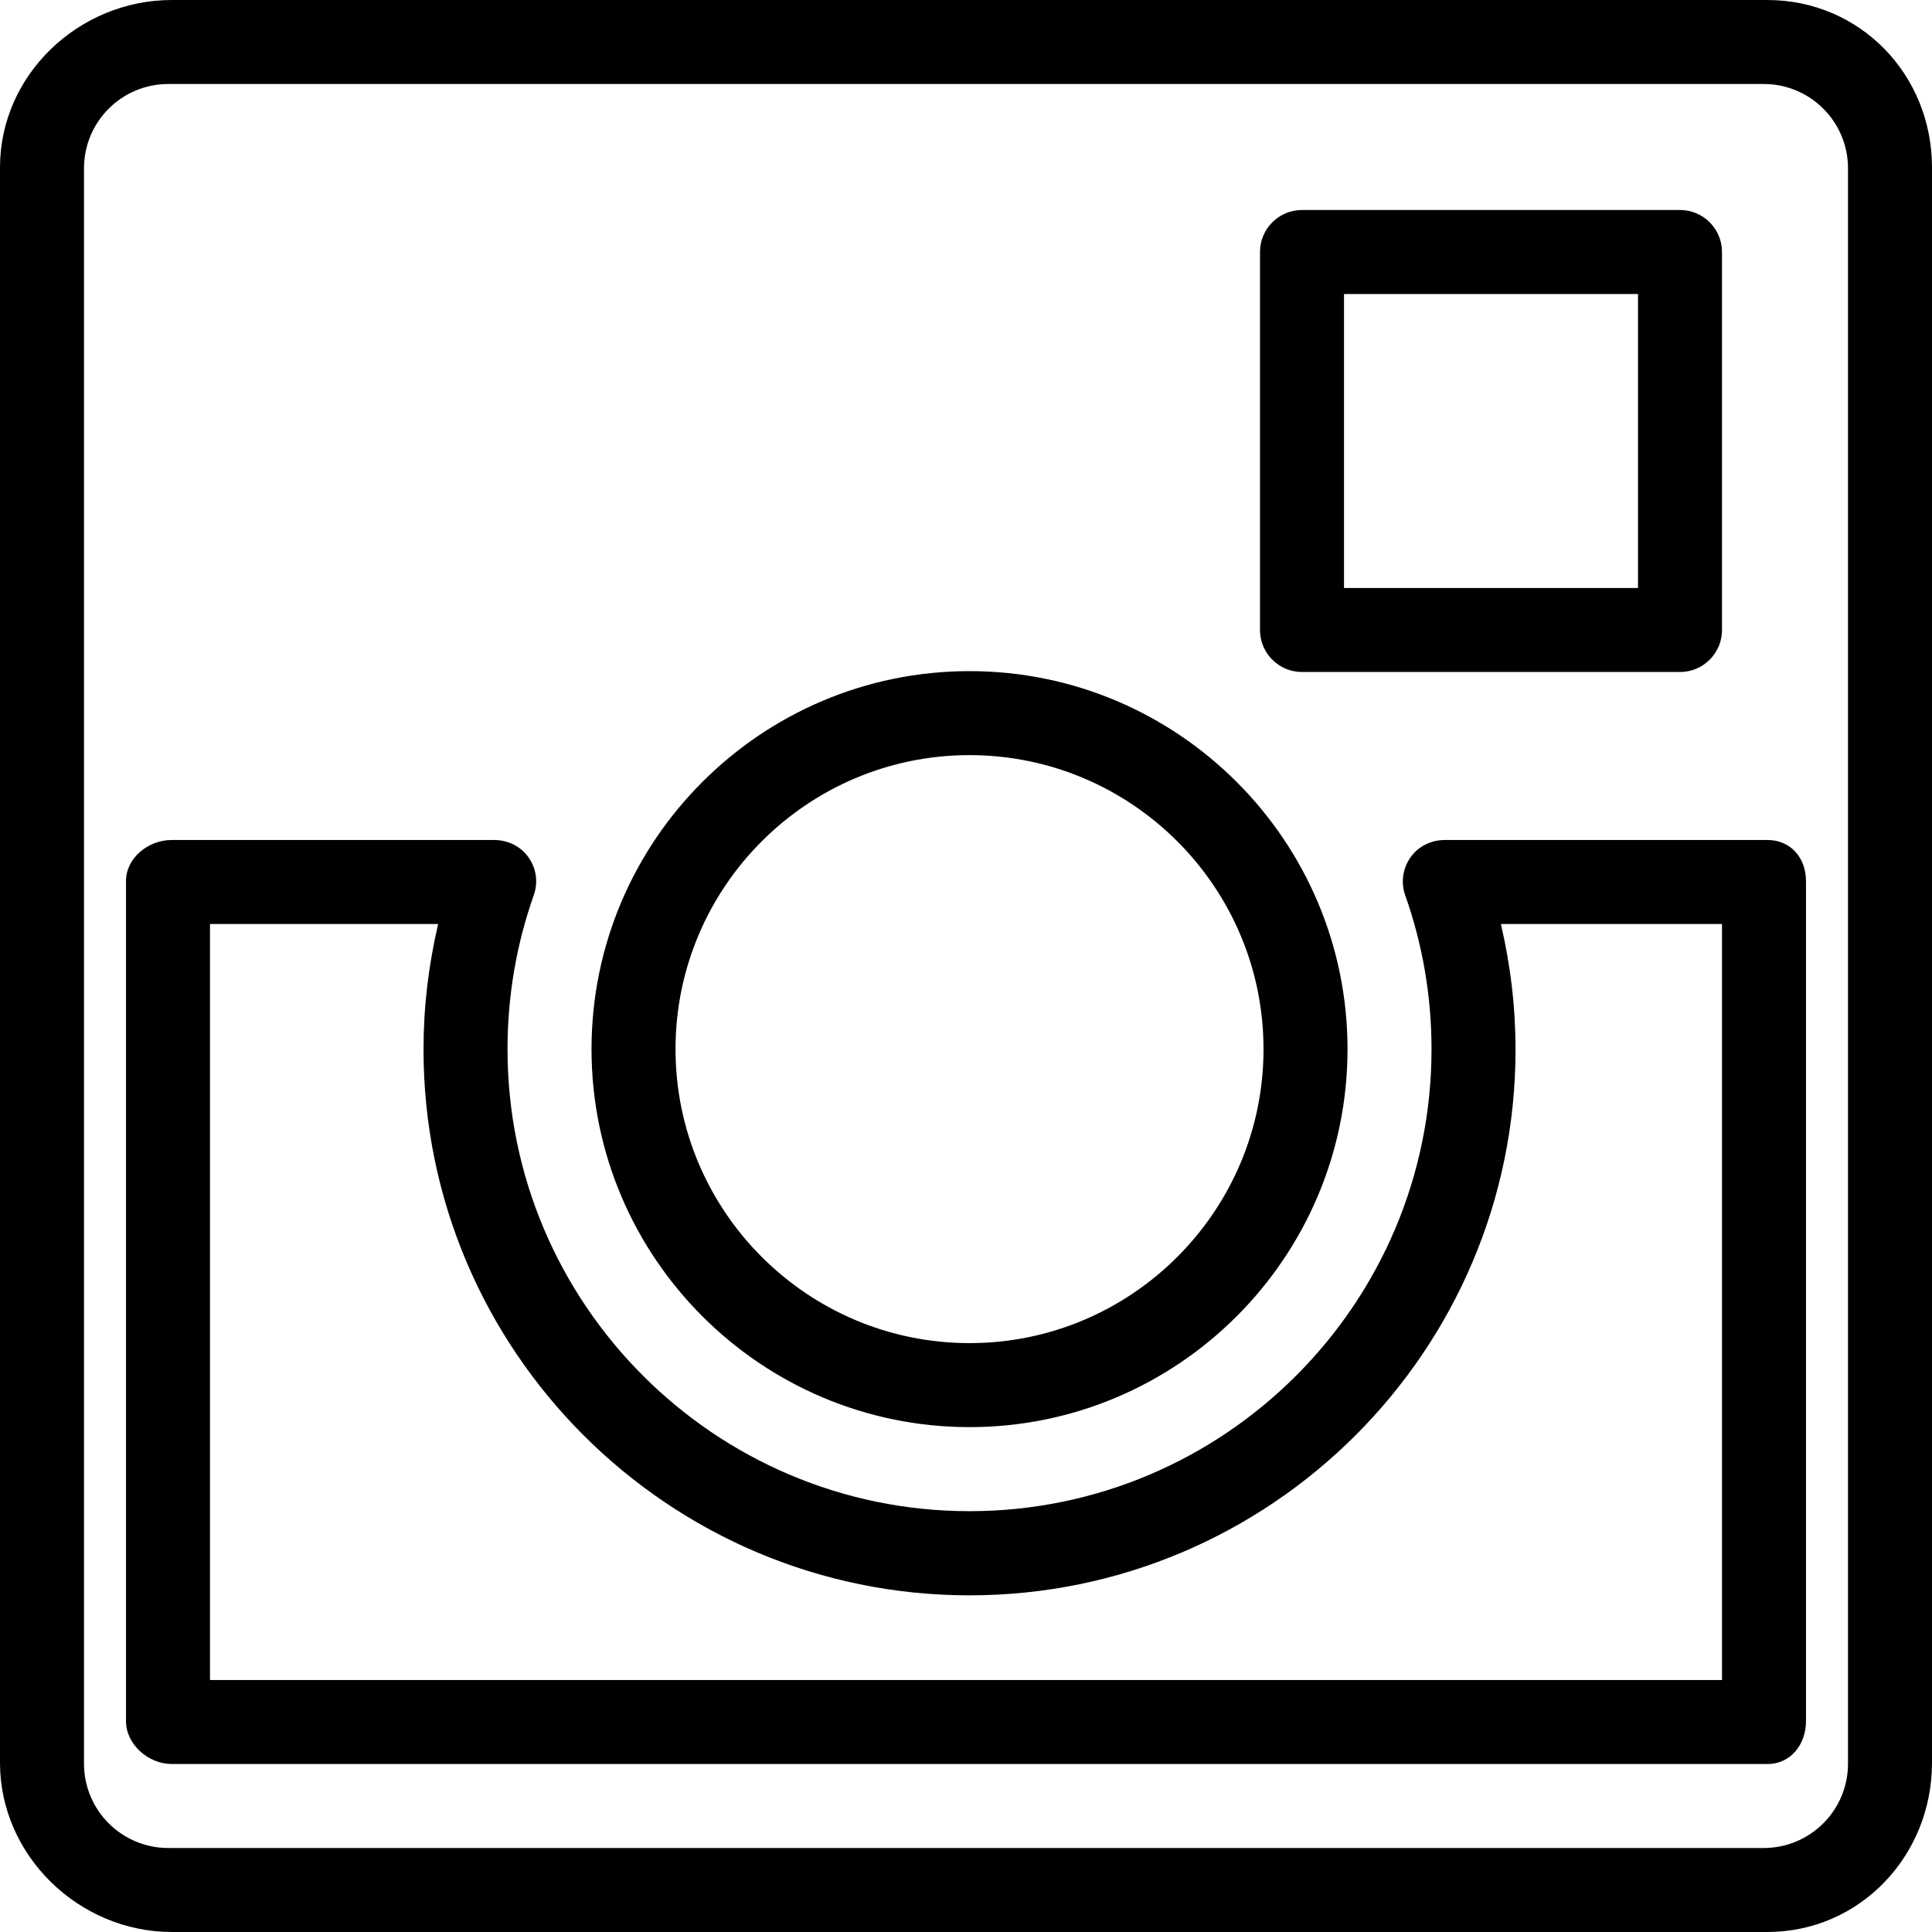
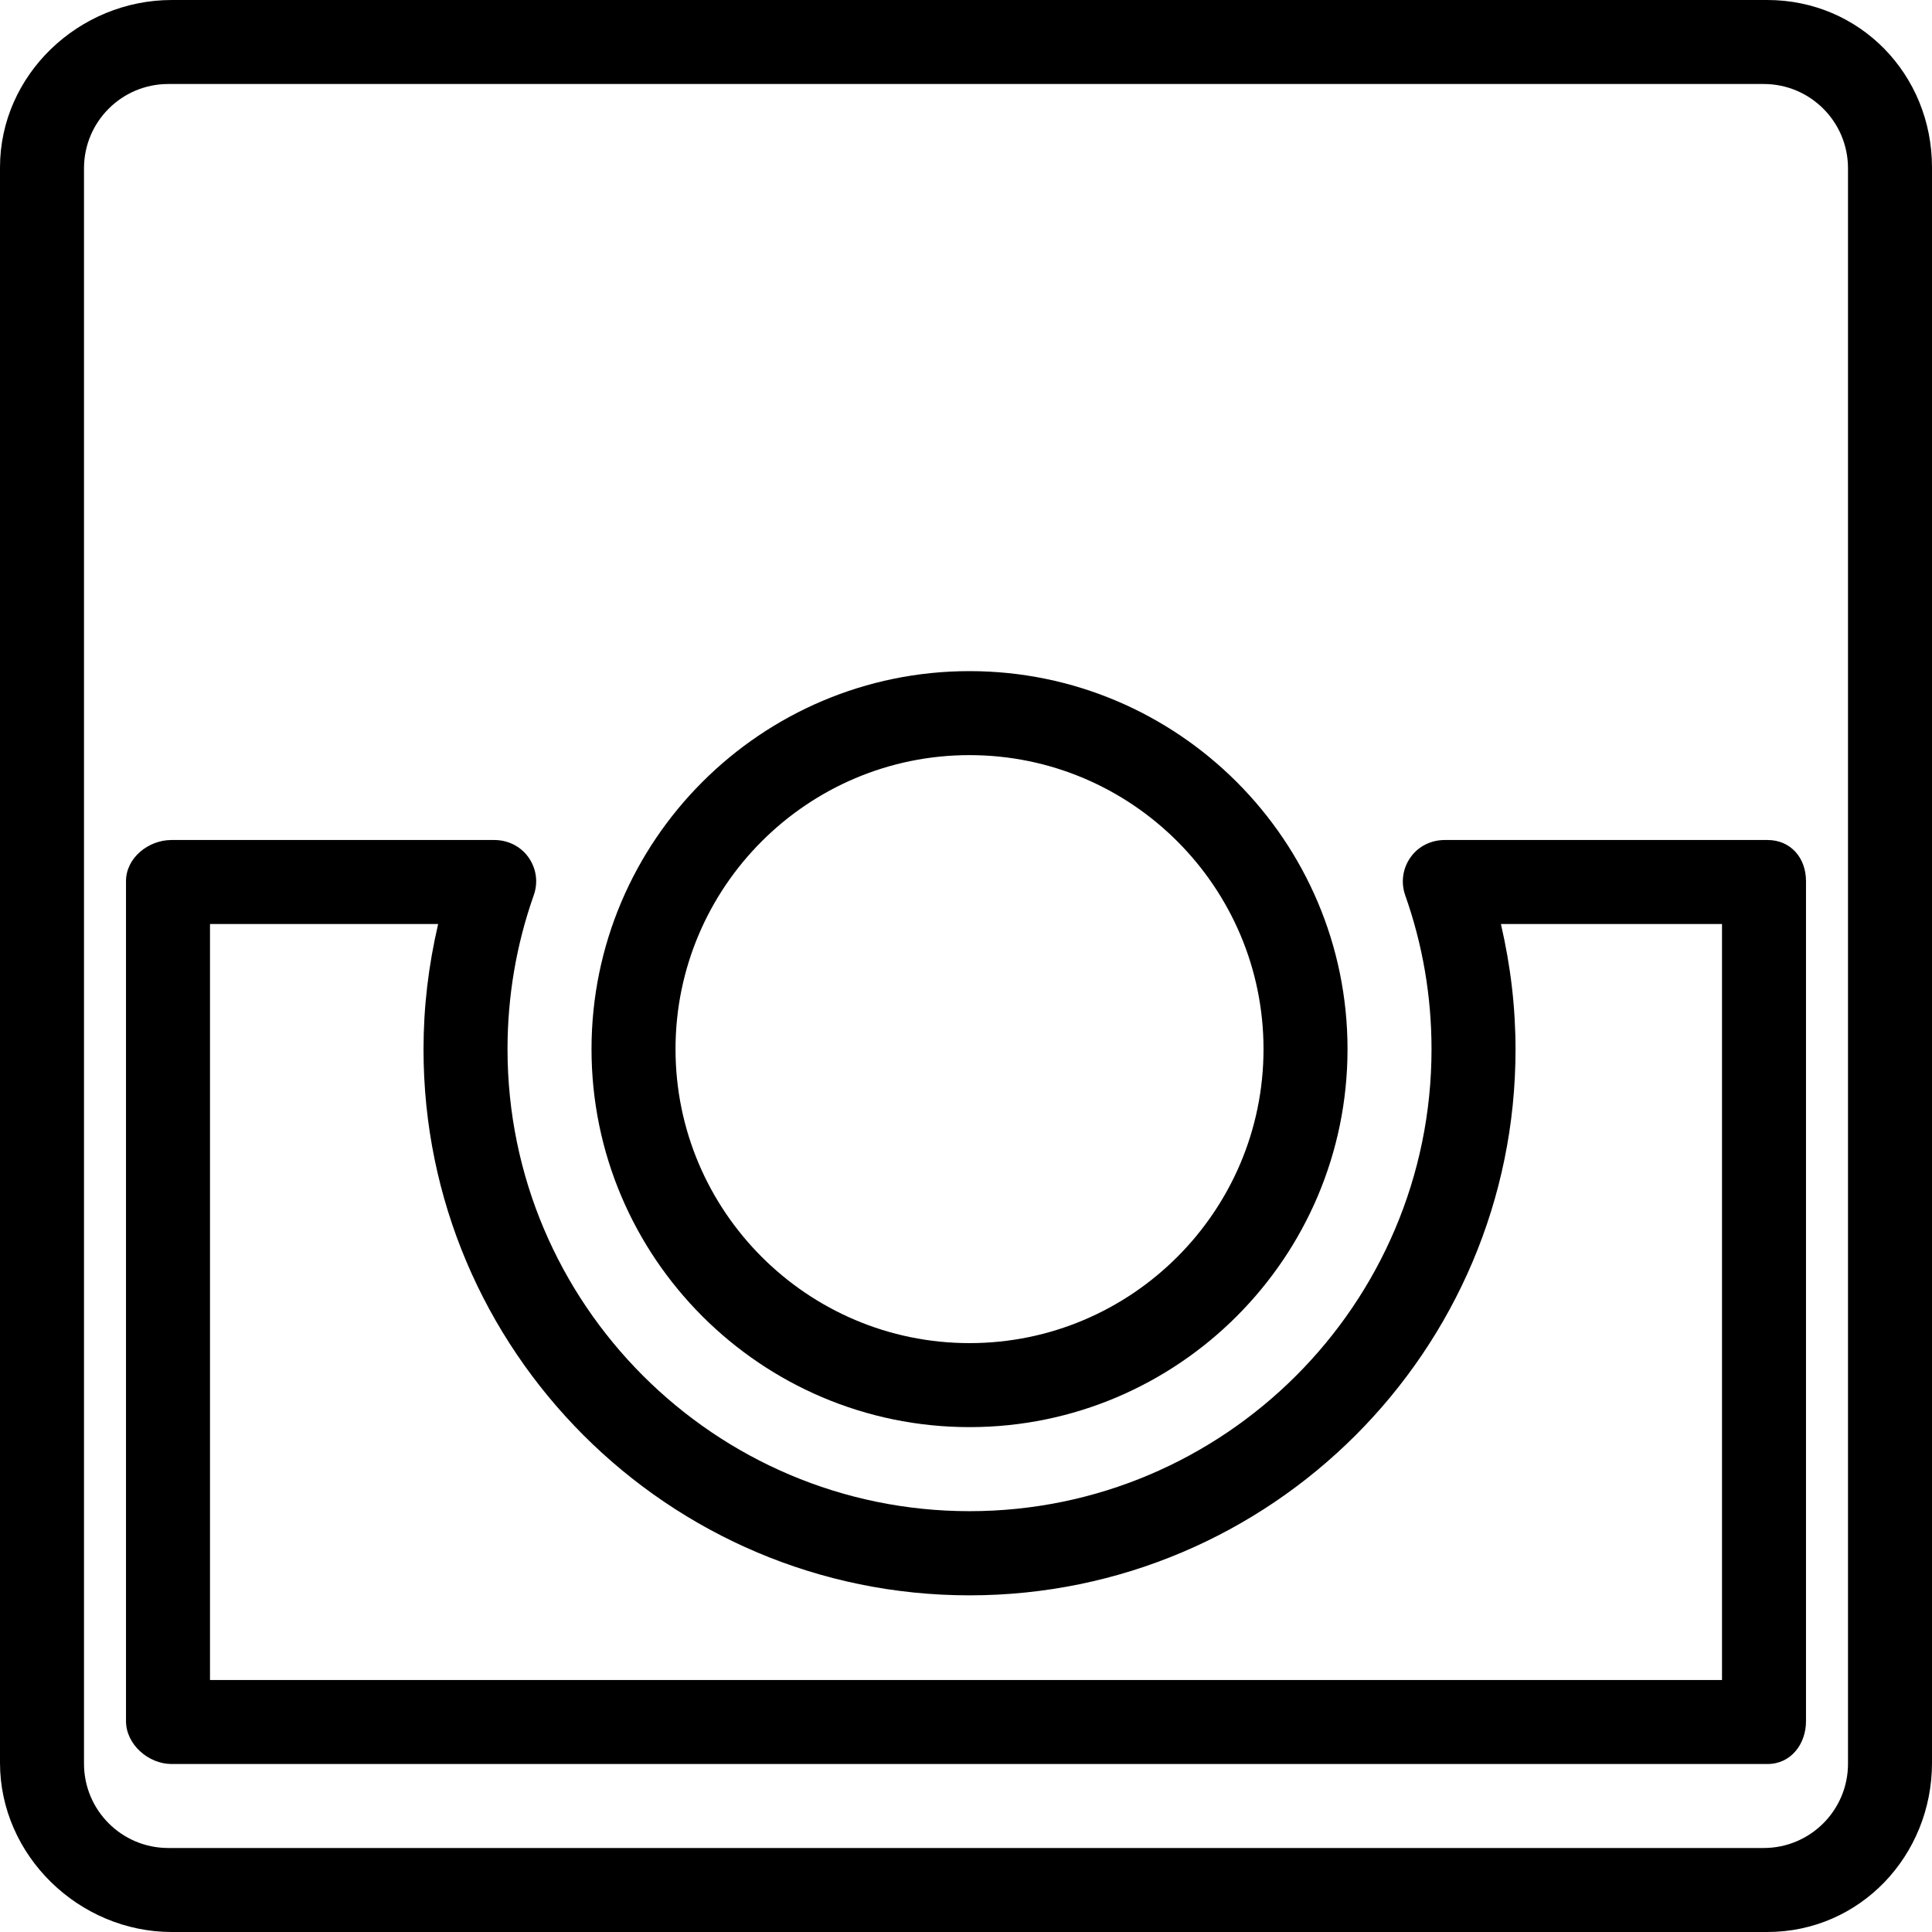
<svg xmlns="http://www.w3.org/2000/svg" fill="#000000" height="800px" width="800px" version="1.1" id="Layer_1" viewBox="0 0 512 512" xml:space="preserve">
  <g>
    <g>
      <path d="M468.336,0H45.531C20.94,0,0,19.773,0,44.365v422.803C0,491.755,20.94,512,45.531,512h422.804    C492.928,512,512,491.755,512,467.169V44.365C512,19.773,492.928,0,468.336,0z M489.739,467.402    c0,12.337-10.001,22.337-22.337,22.337H44.598c-12.337,0-22.337-10-22.337-22.337V44.598c0-12.336,10-22.337,22.337-22.337    h422.805c12.336,0,22.337,10.001,22.337,22.337V467.402z" />
    </g>
  </g>
  <g>
    <g>
-       <path d="M445.217,55.652H345.043c-6.147,0-11.13,4.984-11.13,11.13v100.174c0,6.147,4.984,11.13,11.13,11.13h100.174    c6.147,0,11.13-4.984,11.13-11.13V66.783C456.348,60.636,451.364,55.652,445.217,55.652z M434.087,155.826h-77.913V77.913h77.913    V155.826z" />
-     </g>
+       </g>
  </g>
  <g>
    <g>
      <path d="M256.933,177.855c-55.234,0-100.174,44.934-100.174,100.173c0,55.239,44.94,100.174,100.174,100.174    c55.234,0,100.174-44.935,100.174-100.174C357.107,222.788,312.167,177.855,256.933,177.855z M256.933,355.94    c-42.96,0-77.913-34.957-77.913-77.913c0-42.957,34.953-77.912,77.913-77.912c42.962,0,77.913,34.955,77.913,77.912    C334.846,320.984,299.895,355.94,256.933,355.94z" />
    </g>
  </g>
  <g>
    <g>
      <path d="M468.412,222.609h-85.516c-3.613,0-7,1.633-9.087,4.59c-2.087,2.946-2.609,6.671-1.408,10.073    c4.625,13.076,6.967,26.775,6.967,40.786c0,67.511-54.922,122.421-122.435,122.421c-67.511,0-122.435-54.932-122.435-122.443    c0-14,2.342-27.742,6.962-40.818c1.201-3.402,0.679-7.071-1.408-10.016c-2.087-2.957-5.473-4.592-9.087-4.592H45.455    c-6.146,0-12.064,4.745-12.064,10.897v222.609c0,6.152,5.917,11.364,12.064,11.364h422.957c6.147,0,10.197-5.212,10.197-11.364    V233.505C478.609,227.353,474.558,222.609,468.412,222.609z M456.348,445.217H55.652V244.87h60.461    c-2.576,11.13-3.875,21.948-3.875,33.274c0,79.783,64.908,144.639,144.696,144.639c79.79,0,144.696-64.826,144.696-144.609    c0-11.326-1.299-22.174-3.873-33.305h58.592V445.217z" />
    </g>
  </g>
</svg>